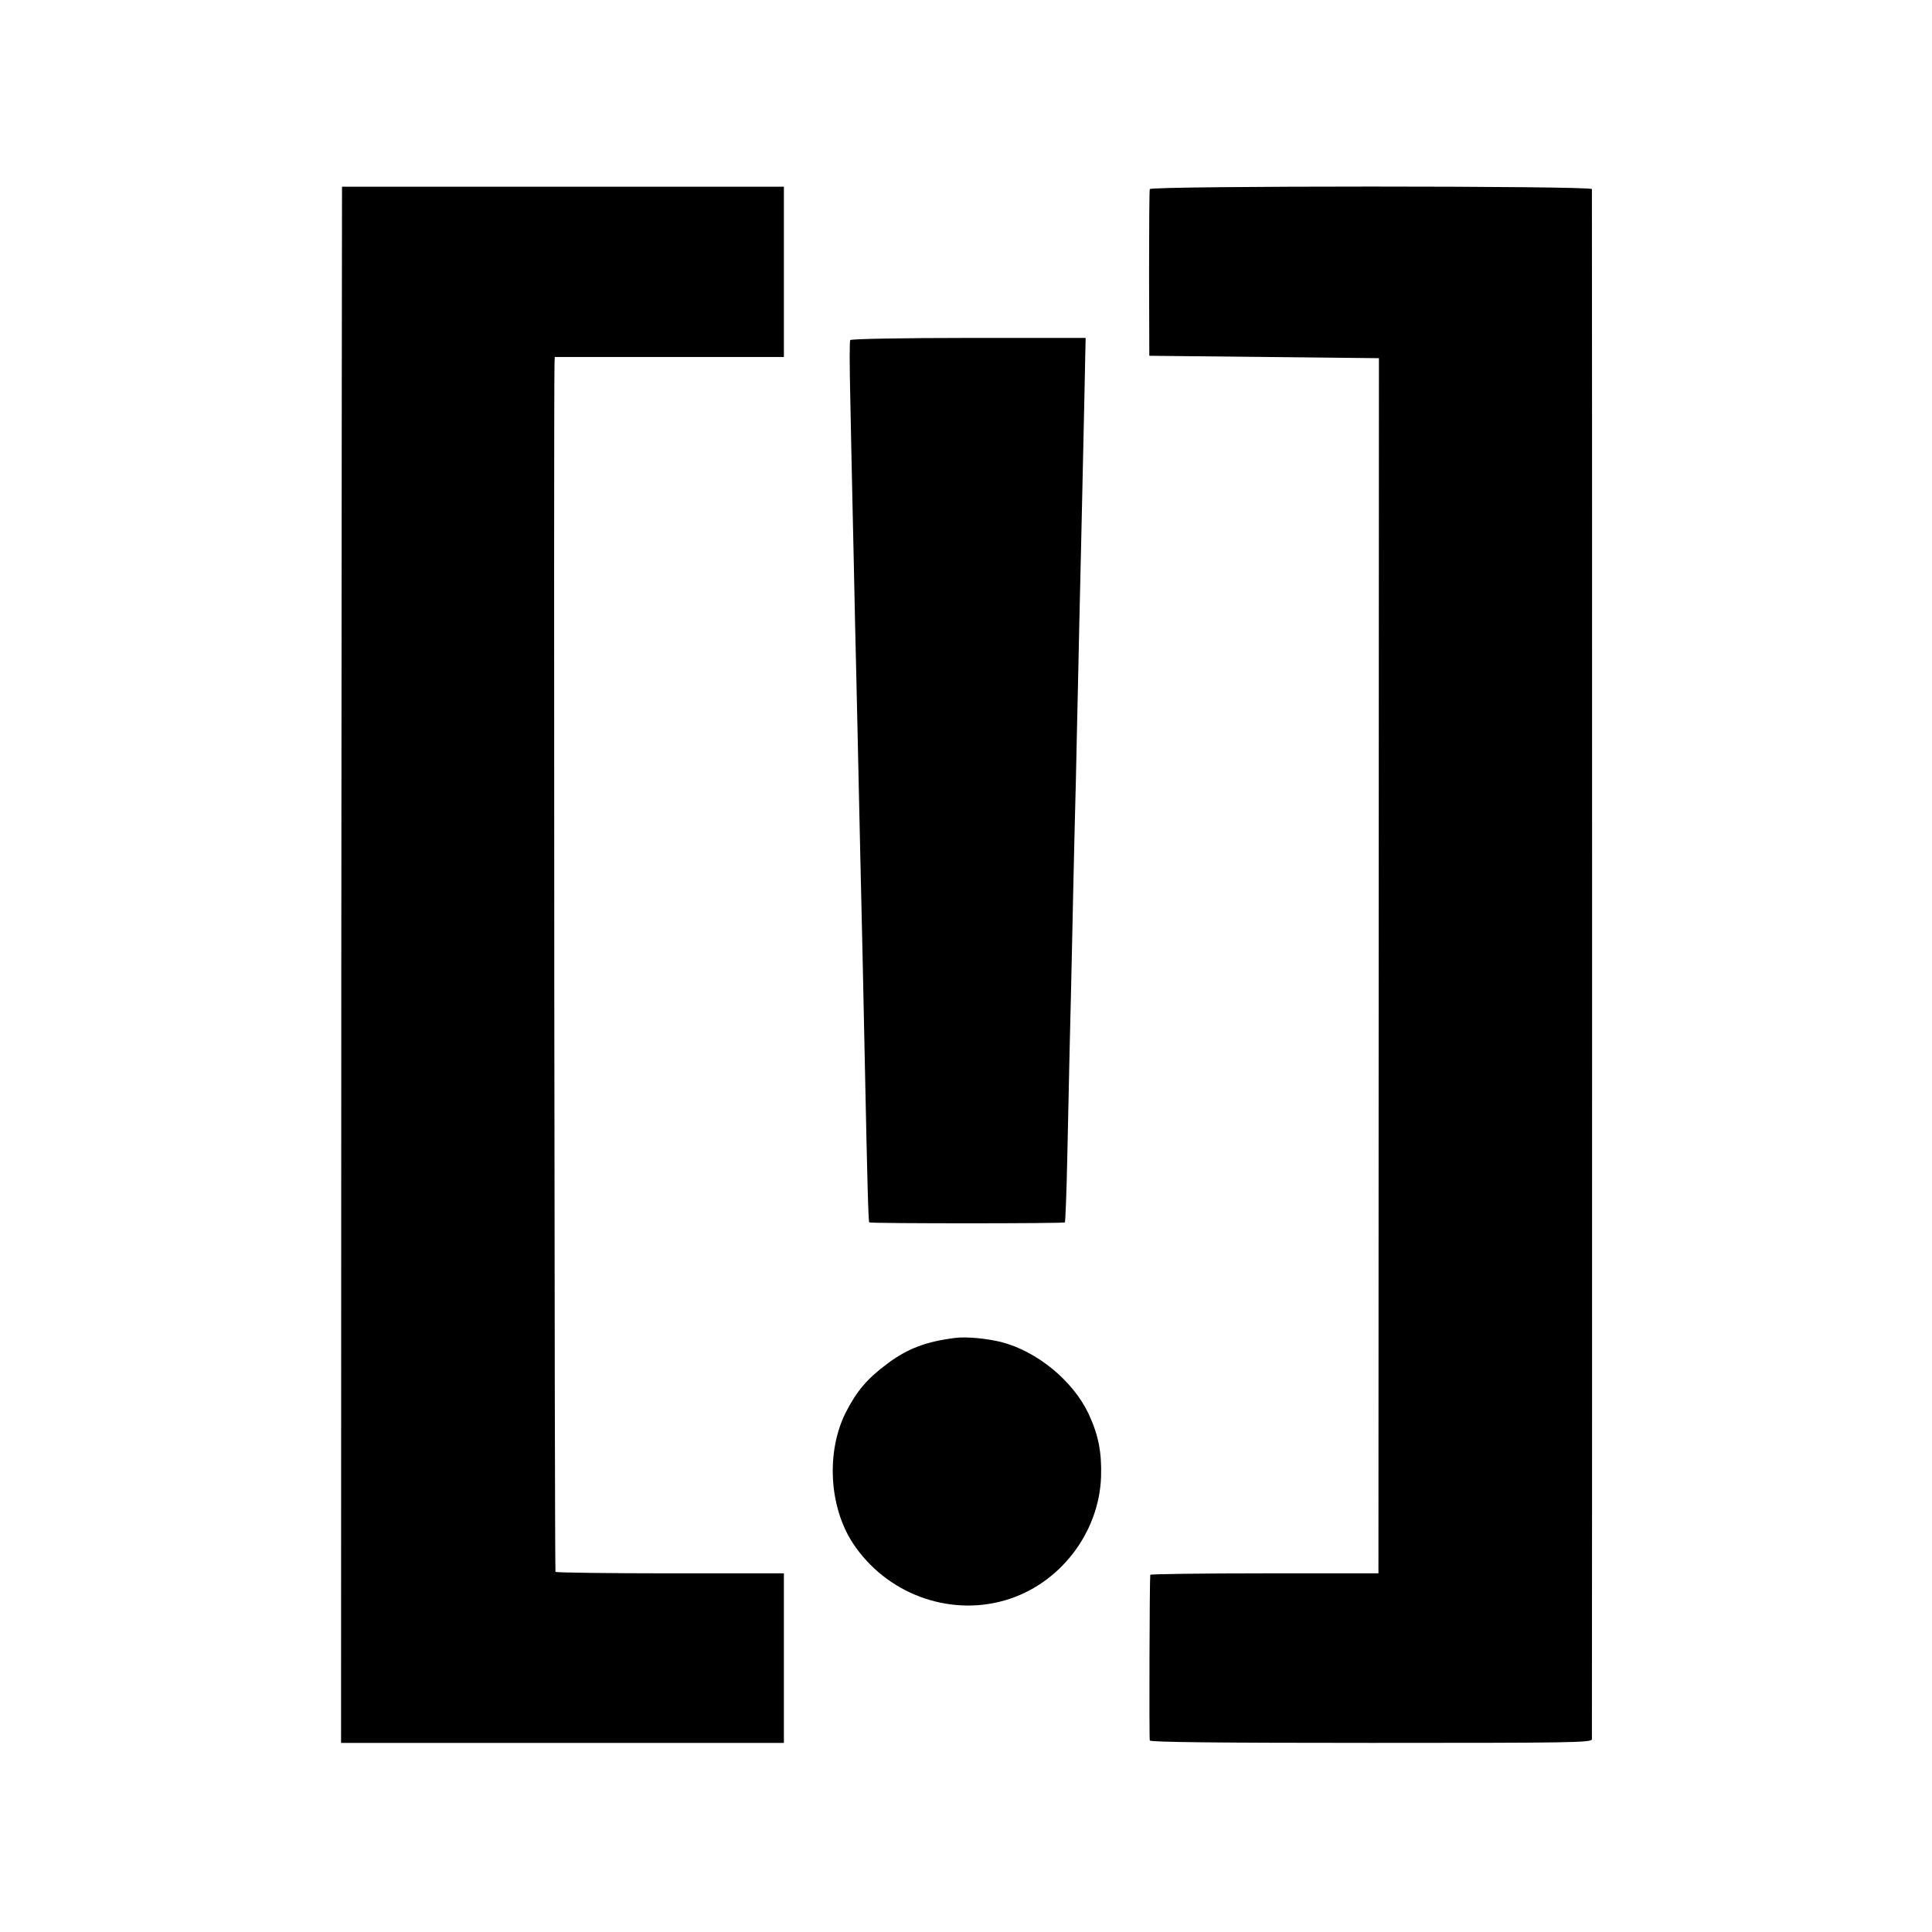
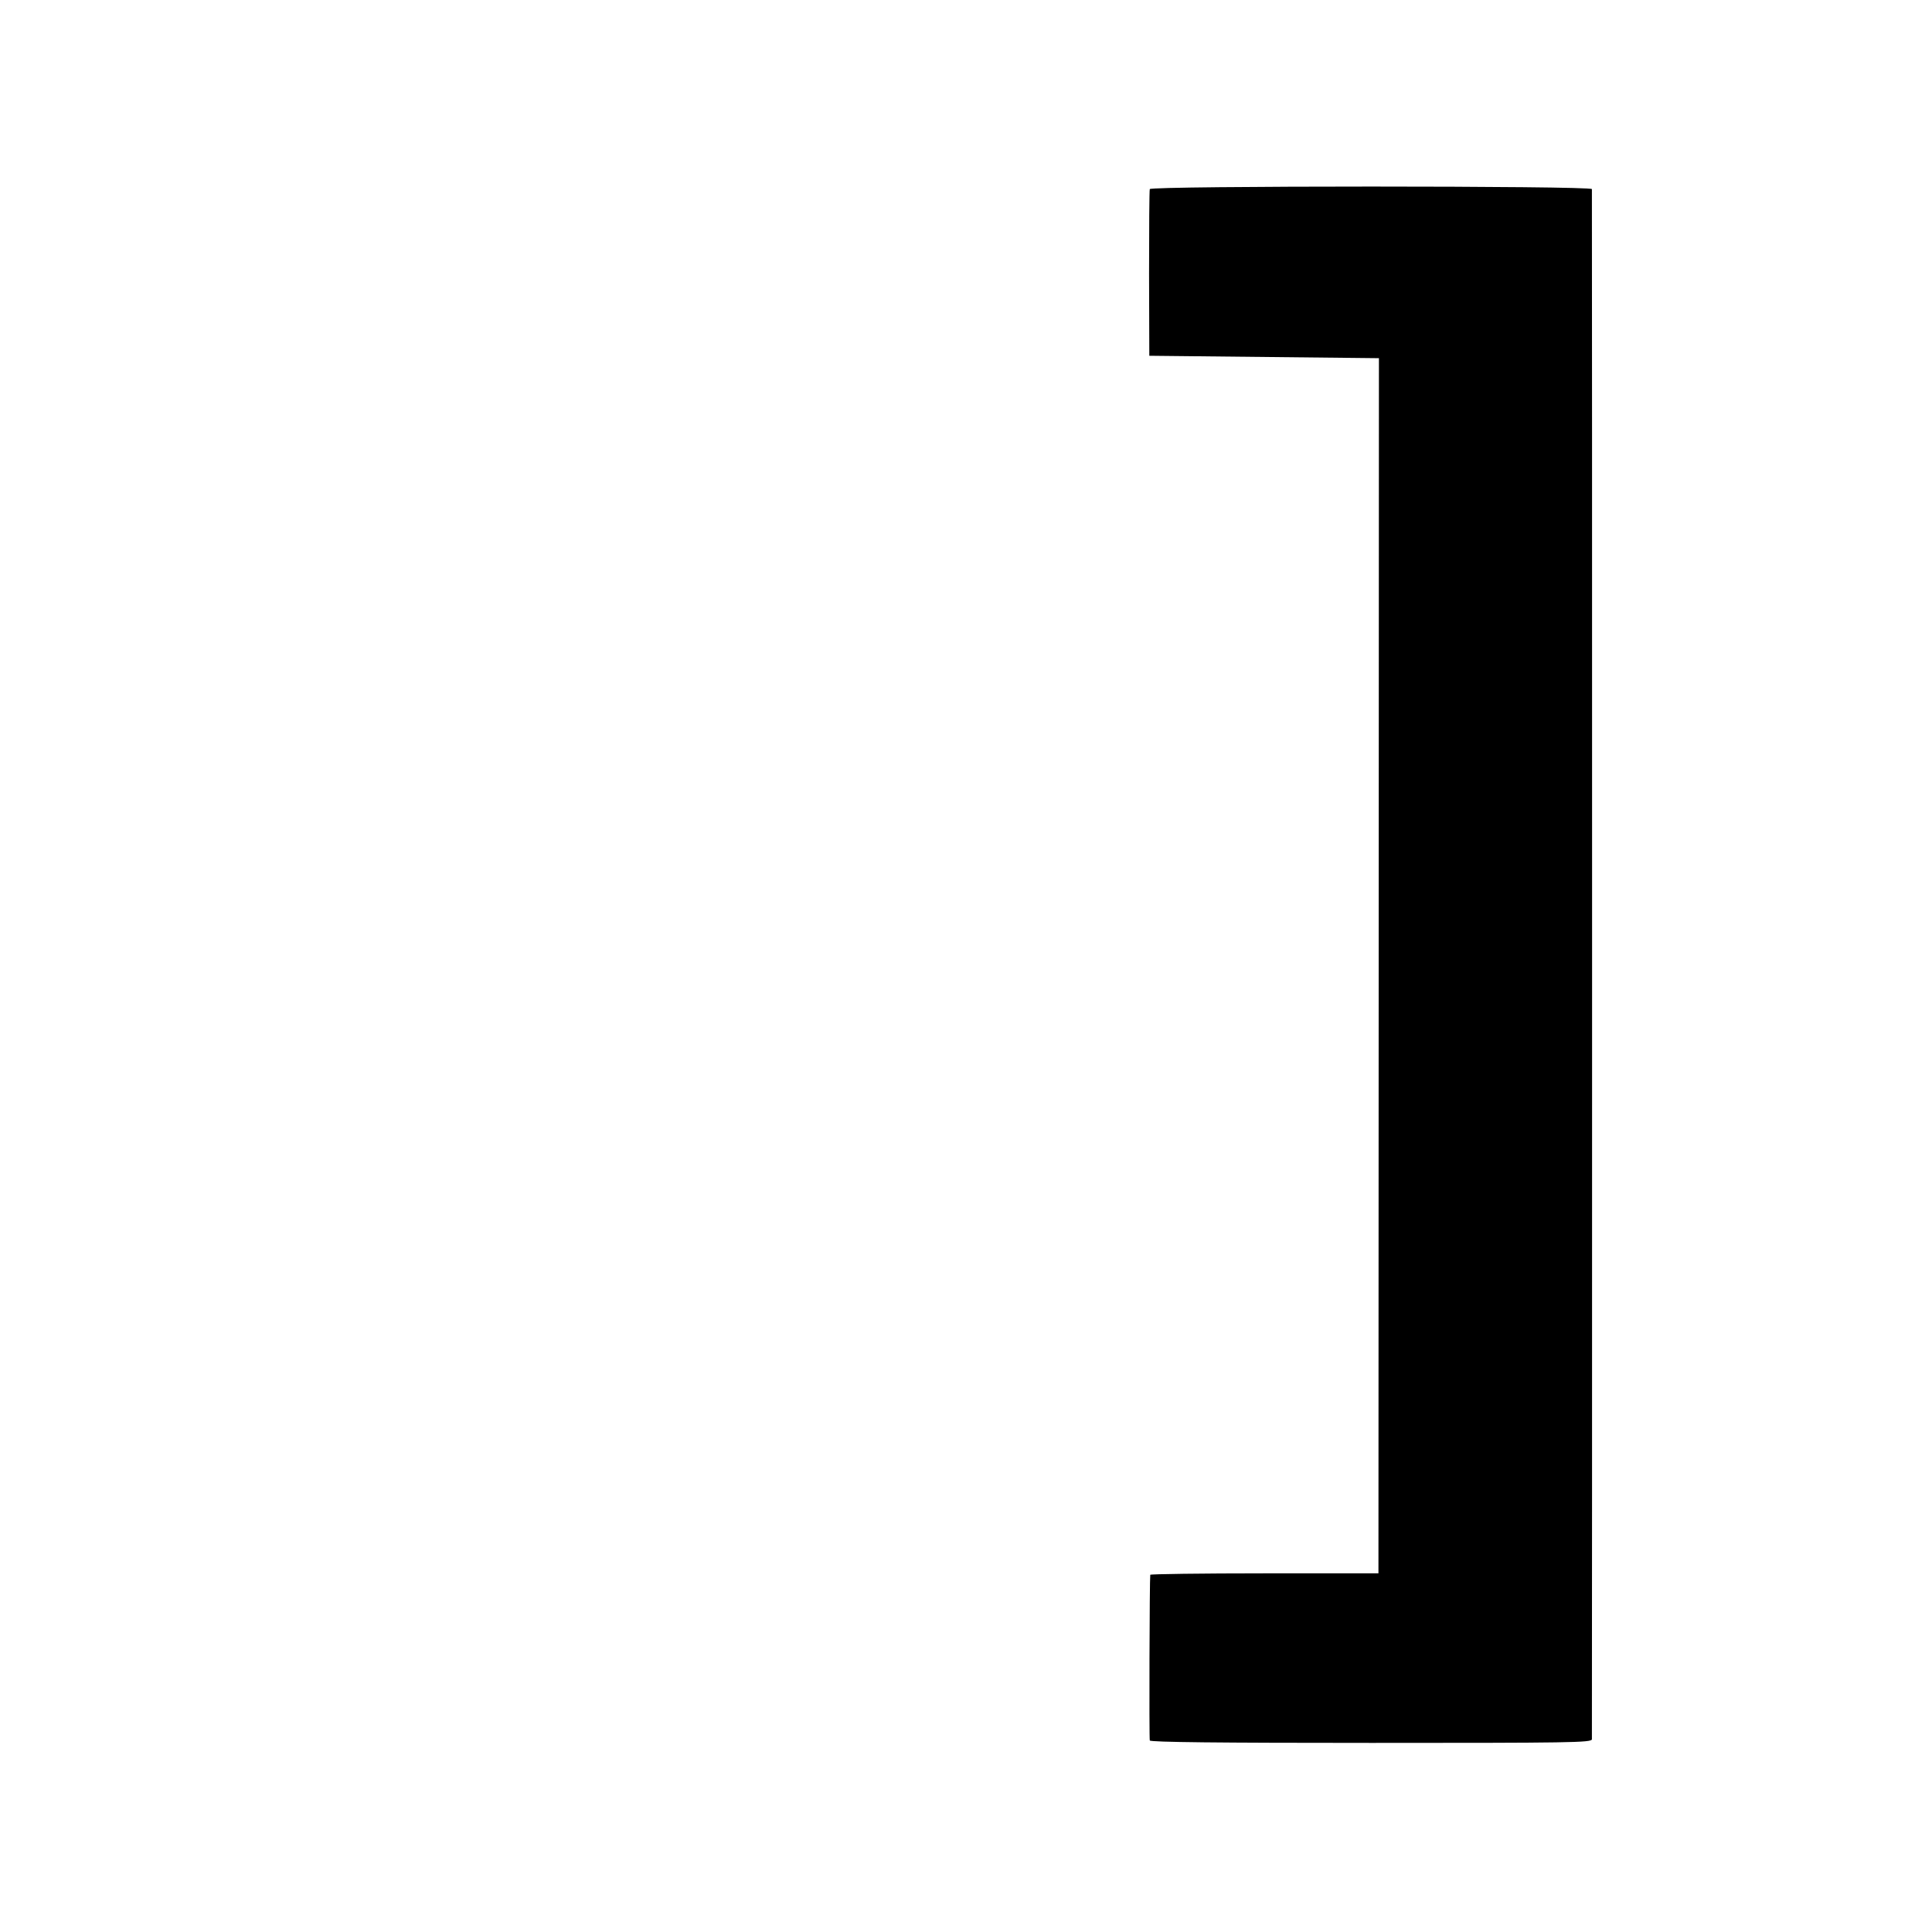
<svg xmlns="http://www.w3.org/2000/svg" version="1.0" width="801pt" height="801pt" viewBox="0 0 801 801" preserveAspectRatio="xMidYMid meet">
  <g transform="translate(0,801) scale(0.1,-0.1)" fill="#000000" stroke="none">
-     <path d="M1418 7236 c0 -1 -2 -1453 -3 -3227 l-1 -3225 918 0 918 0 0 351 0 352 -470 0 c-259 0 -473 3 -477 6 -4 5 -8 4853 -4 5010 l1 27 475 0 475 0 0 353 0 353 -915 0 c-503 0 -916 0 -917 0z" />
    <path d="M4767 7226 c-2 -6 -3 -164 -3 -351 l1 -340 476 -5 476 -5 -1 -2519 -1 -2519 -472 0 c-260 0 -474 -3 -474 -6 -3 -15 -5 -677 -2 -687 3 -7 286 -10 918 -10 821 0 915 1 915 15 1 20 1 6412 0 6427 0 14 -1828 14 -1833 0z" />
-     <path d="M3525 6600 c-3 -5 -3 -107 0 -227 2 -120 7 -335 10 -478 3 -143 8 -352 10 -465 3 -113 7 -308 10 -435 3 -126 7 -331 10 -455 9 -388 15 -657 20 -910 11 -531 15 -684 19 -688 6 -5 806 -5 811 0 2 2 7 125 10 273 3 149 8 356 10 460 3 105 7 298 10 430 3 132 7 335 10 450 3 116 8 307 10 425 3 118 7 323 10 455 6 255 10 428 20 887 l6 287 -485 0 c-267 0 -488 -4 -491 -9z" />
-     <path d="M3960 2463 c-120 -15 -197 -44 -280 -106 -86 -64 -128 -114 -174 -204 -81 -162 -69 -390 30 -541 137 -208 395 -305 630 -237 226 65 391 278 399 513 3 102 -11 173 -52 261 -65 137 -214 259 -362 297 -62 15 -145 23 -191 17z" />
  </g>
</svg>